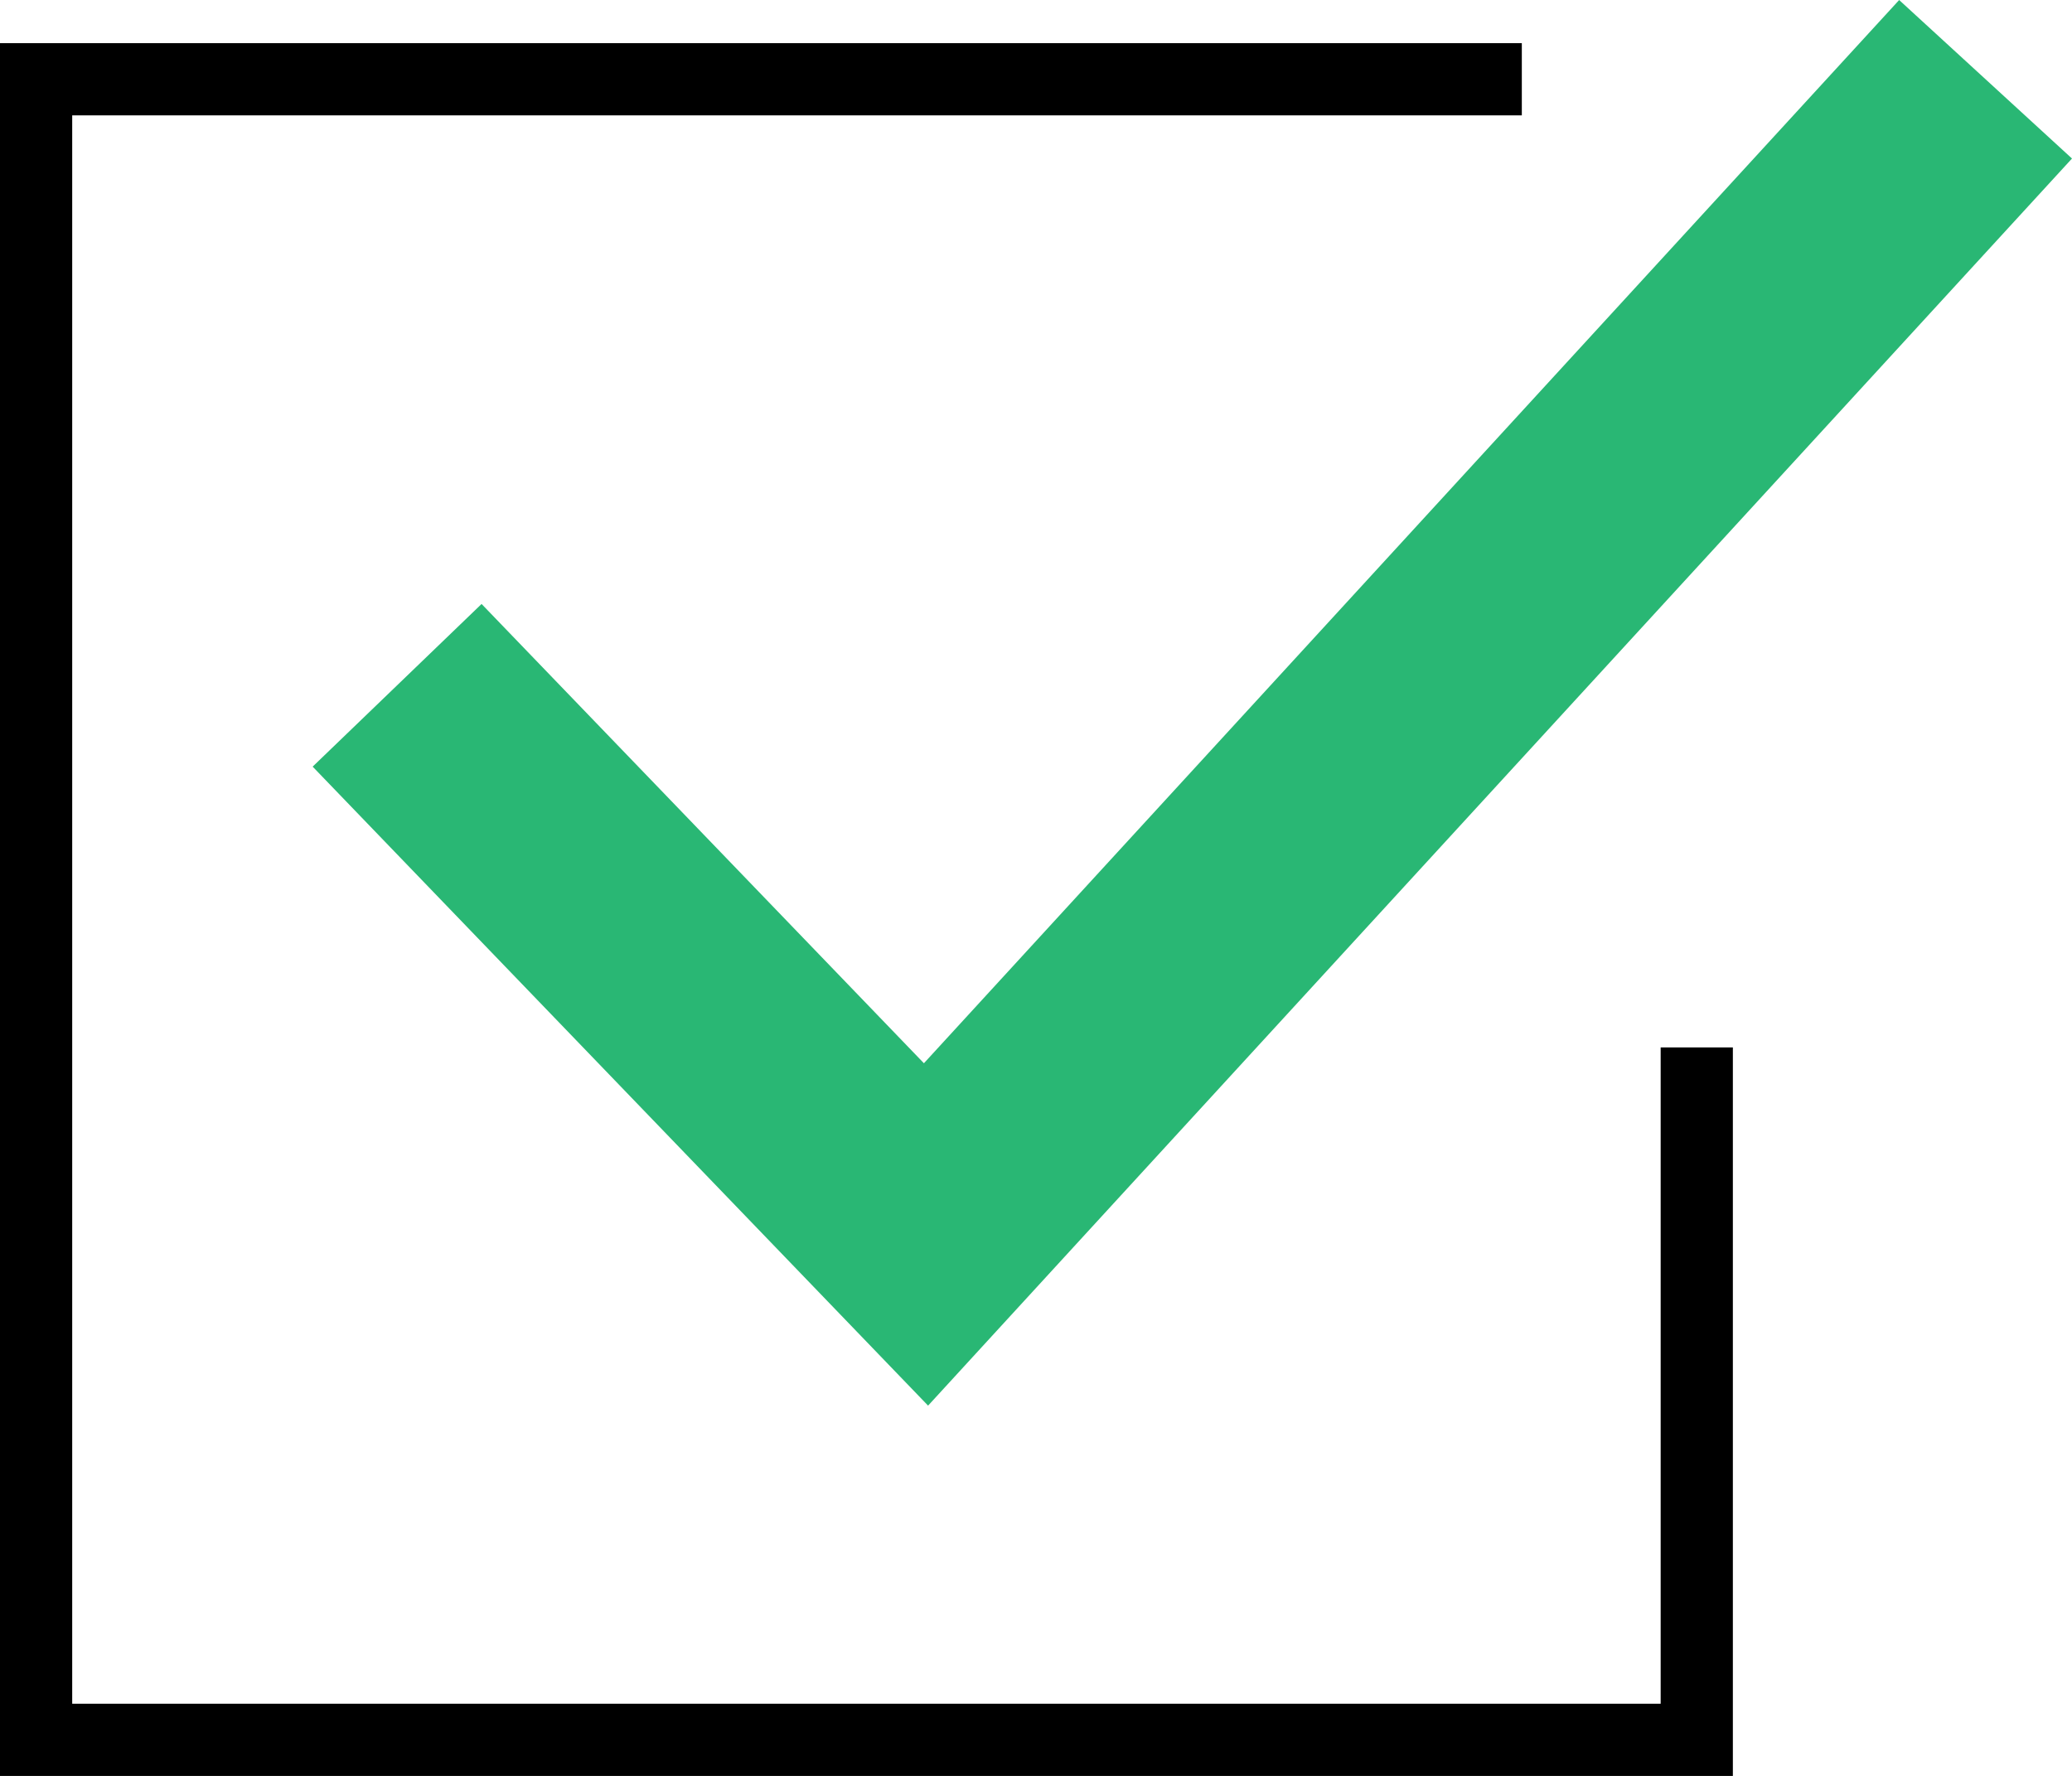
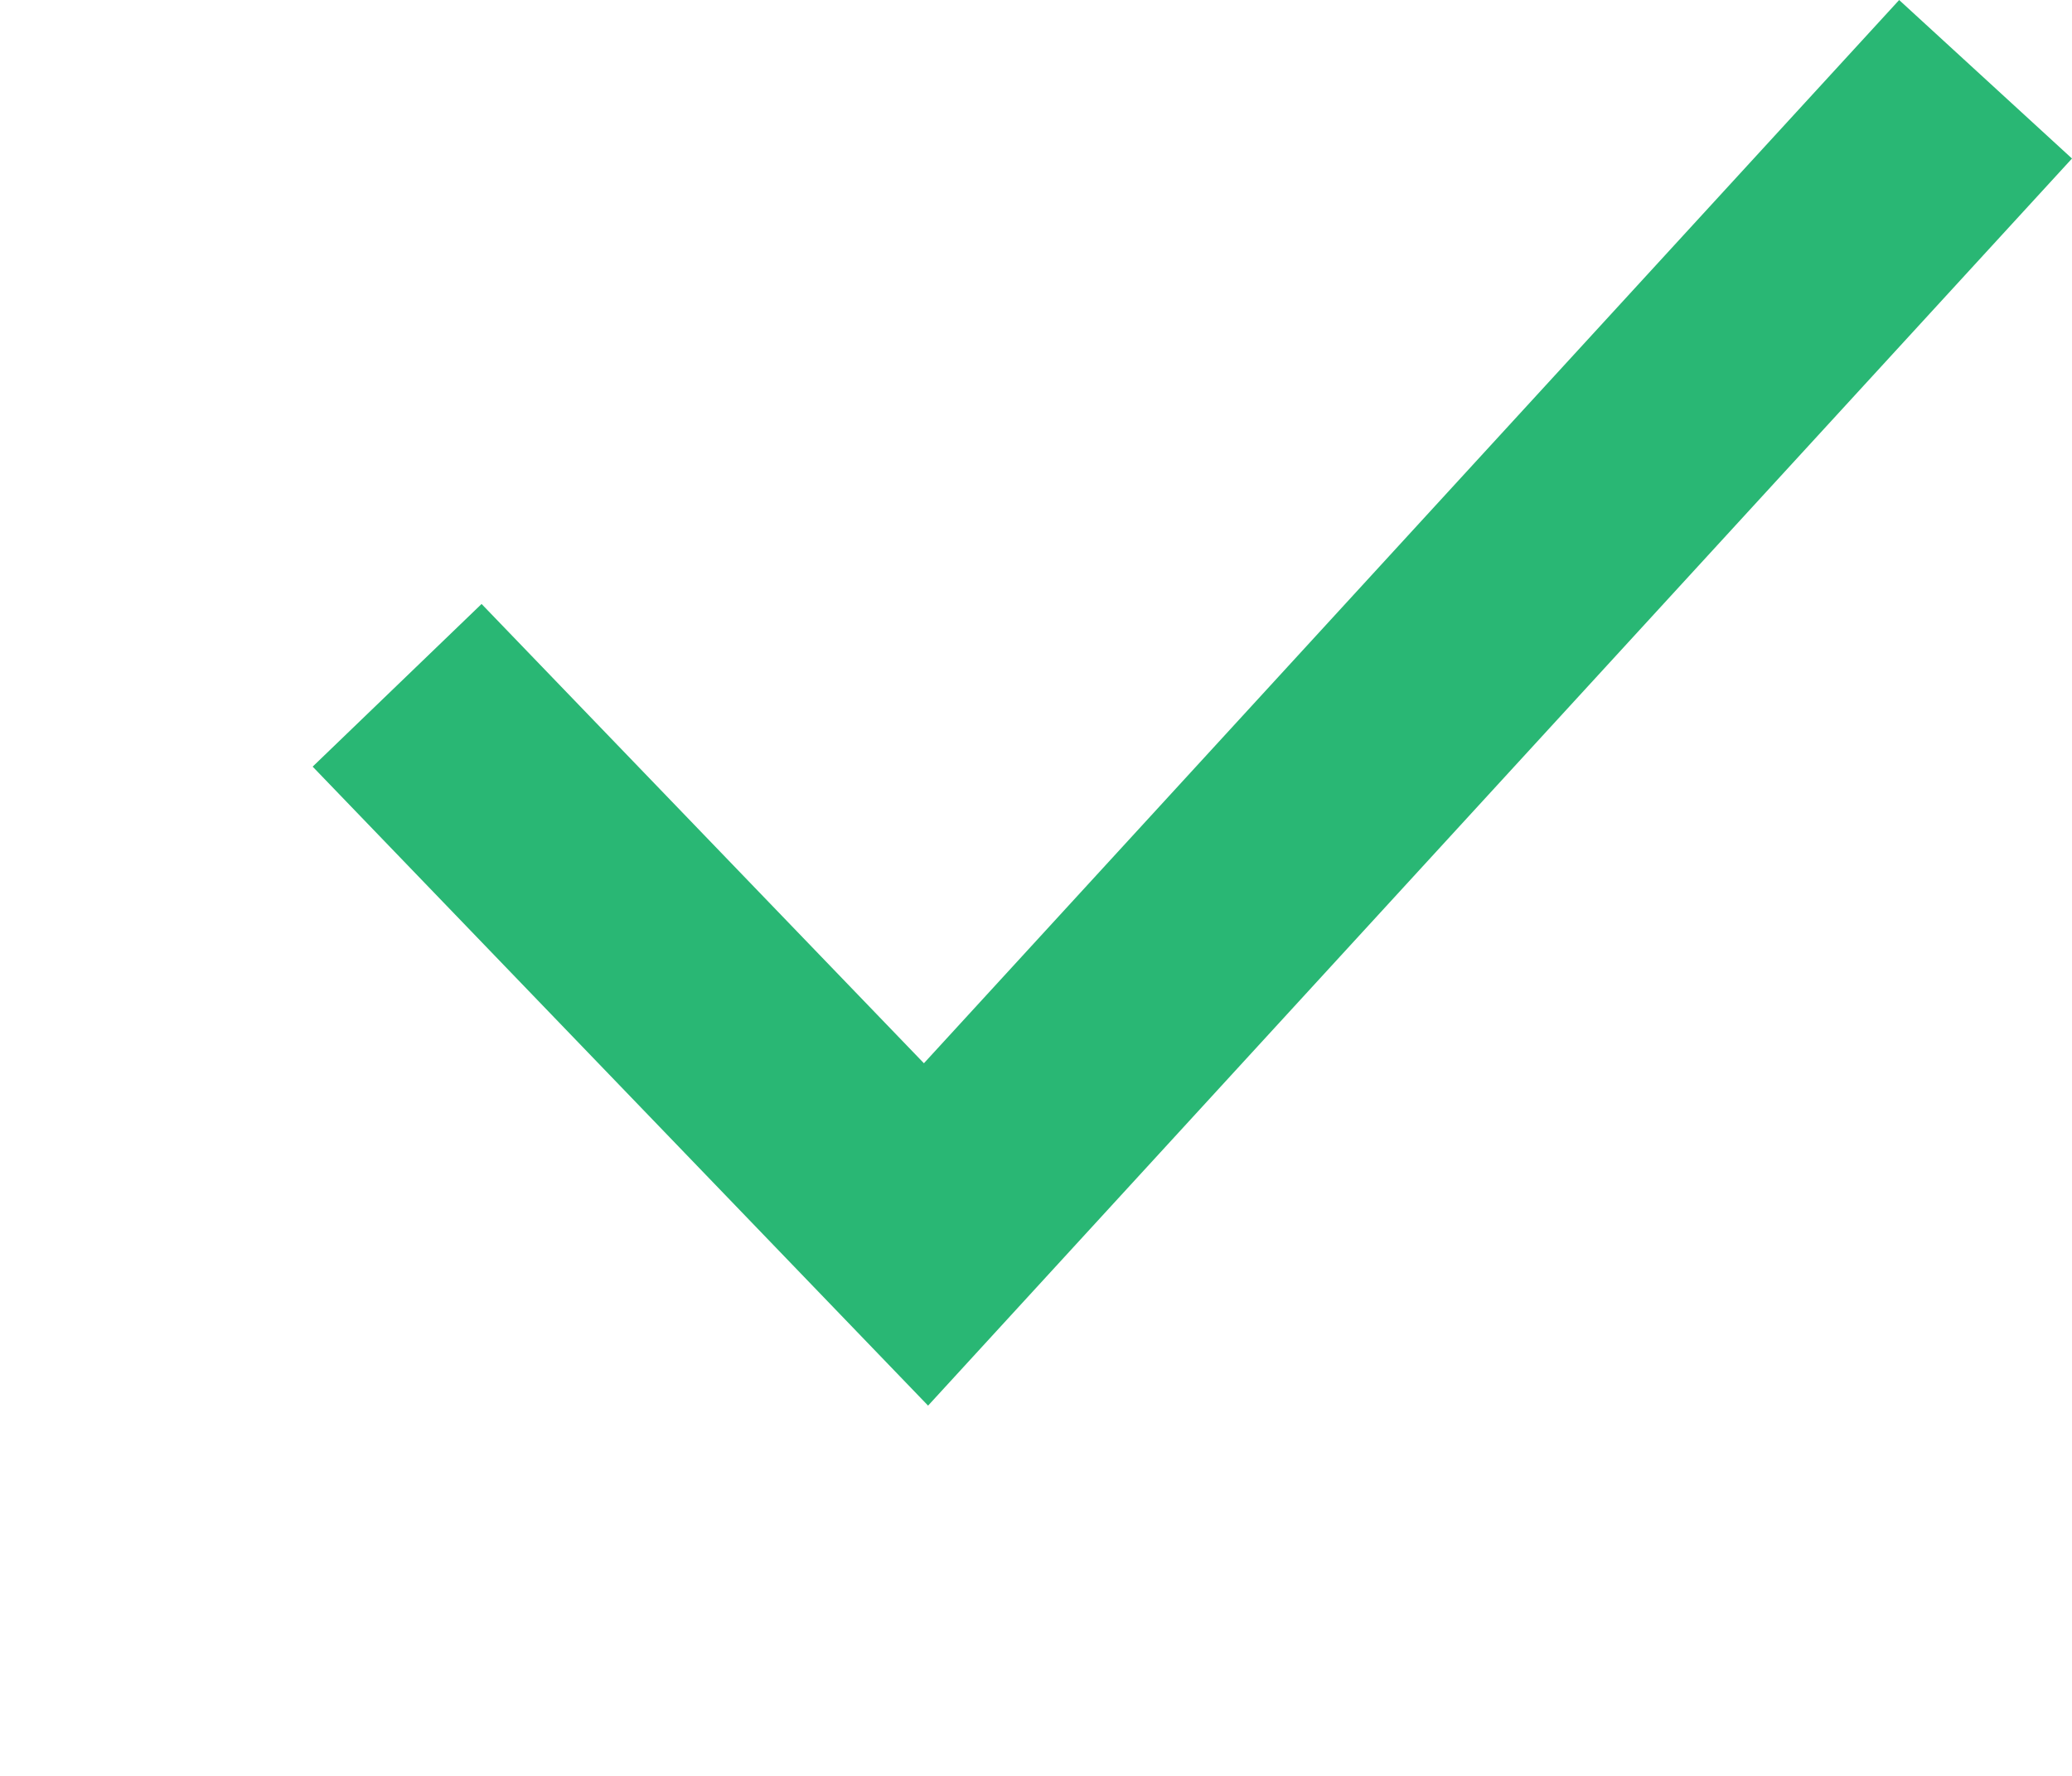
<svg xmlns="http://www.w3.org/2000/svg" width="28.697px" height="24.598px" viewBox="0 0 28.697 24.598" version="1.1">
  <title>Group 6 Copy 4</title>
  <g id="2.0_Self_Select_Product_Pages" stroke="none" stroke-width="1" fill="none" fill-rule="evenodd">
    <g id="43672_ValaCapital_Self_Select_Product_Pages---P2_v2" transform="translate(-686.5, -625.902)">
      <g id="Group-4" transform="translate(584, 475)">
        <g id="Group-6-Copy-4" transform="translate(103, 152)">
          <polyline id="Path-Copy-2" stroke="#29B774" stroke-width="3.248" points="5 8.394 12.325 16 27 0" />
-           <polyline id="Path-2-Copy" stroke="#000000" points="20.577 0 0 0 0 23 23 23 23 13.41" />
        </g>
      </g>
    </g>
  </g>
</svg>